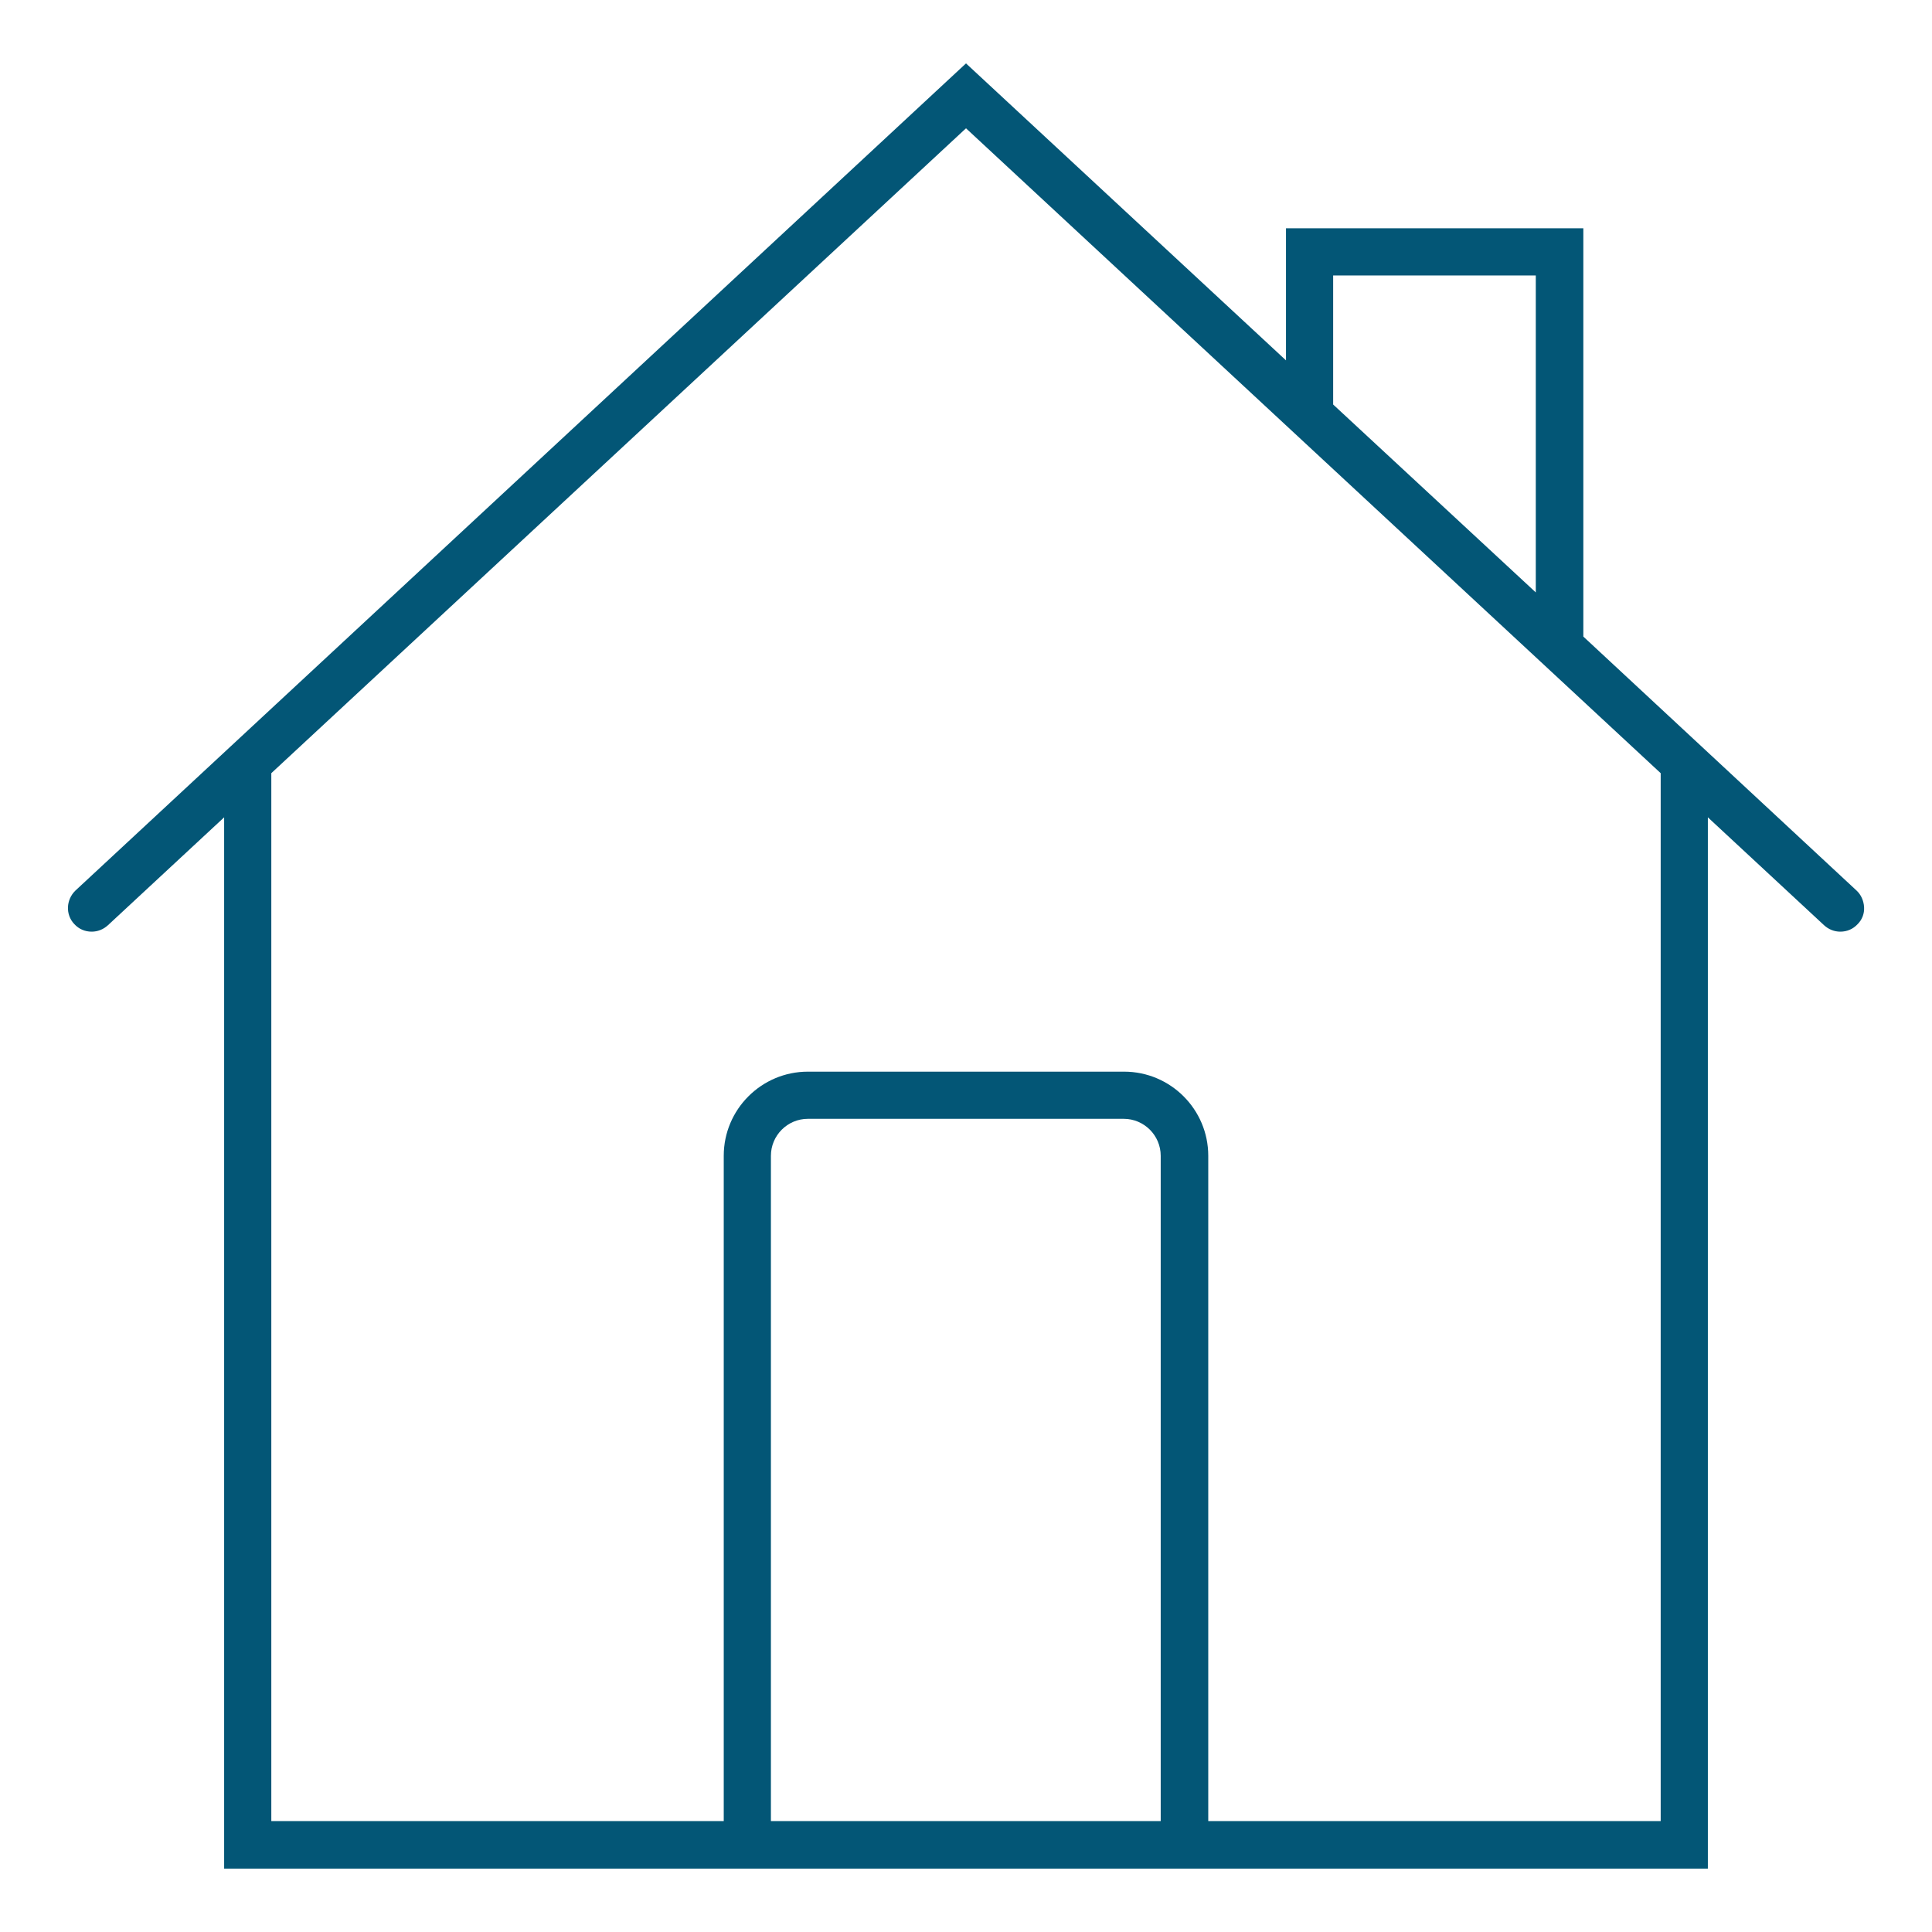
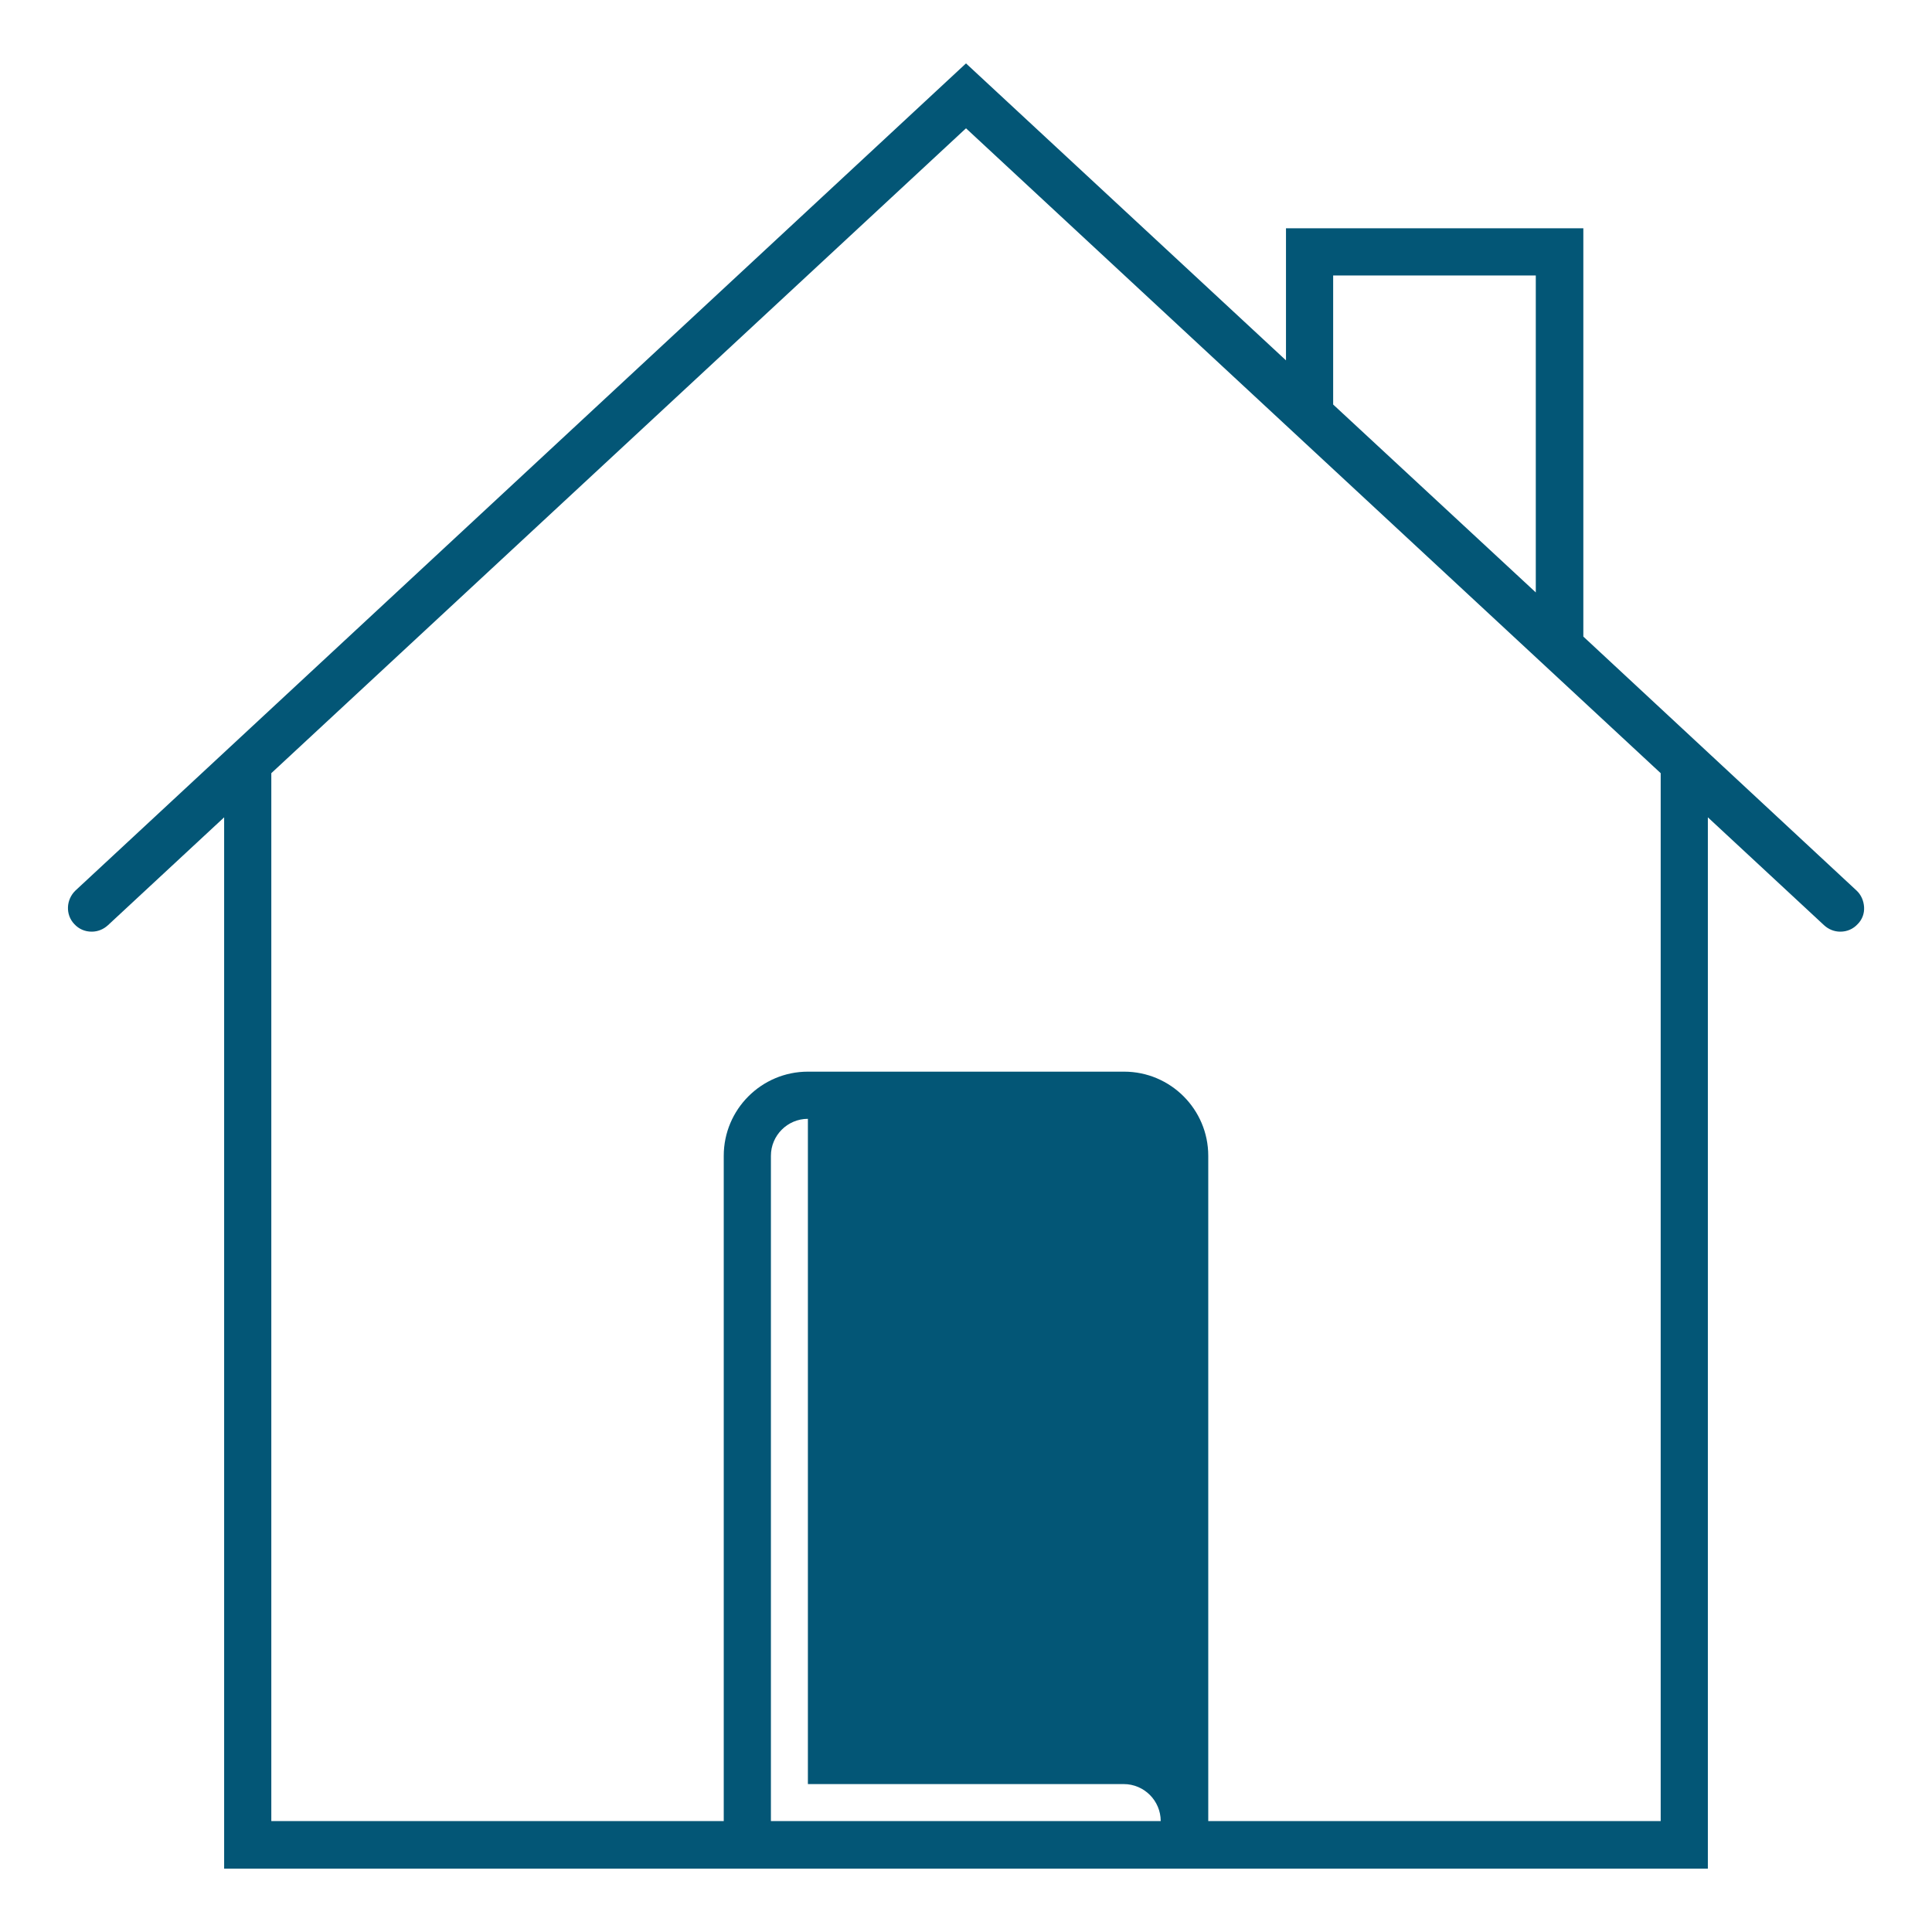
<svg xmlns="http://www.w3.org/2000/svg" id="Capa_1" x="0px" y="0px" viewBox="56 -156 512 512" style="enable-background:new 56 -156 512 512;" xml:space="preserve">
  <style type="text/css"> .st0{fill:#035676;} </style>
  <g>
-     <path class="st0" d="M115.4,339.2V60.6L84.6,89.2c-1.2,1.1-2.7,1.7-4.3,1.7c-1.8,0-3.4-0.7-4.6-2c-2.4-2.5-2.2-6.5,0.3-8.9 l236-219.2l84.8,78.7v-35h78.8V12.7L548,80c1.2,1.1,1.9,2.7,2,4.4s-0.5,3.3-1.7,4.5c-1.2,1.3-2.8,2-4.6,2c-1.6,0-3.1-0.6-4.3-1.7 l-30.8-28.6v278.6H115.4z M353.9,128c12.3,0,22.3,10,22.3,22.3v176.3h119.9V48.9L312-122L127.9,48.9v277.7h119.9V150.3 c0-12.3,10-22.3,22.3-22.3H353.9z M270.1,140.5c-5.4,0-9.8,4.4-9.8,9.8v176.3h103.3V150.3c0-5.4-4.4-9.8-9.8-9.8H270.1z M409.3-48.8L463,1v-84h-53.7V-48.8z" />
+     <path class="st0" d="M115.4,339.2V60.6L84.6,89.2c-1.2,1.1-2.7,1.7-4.3,1.7c-1.8,0-3.4-0.7-4.6-2c-2.4-2.5-2.2-6.5,0.3-8.9 l236-219.2l84.8,78.7v-35h78.8V12.7L548,80c1.2,1.1,1.9,2.7,2,4.4s-0.5,3.3-1.7,4.5c-1.2,1.3-2.8,2-4.6,2c-1.6,0-3.1-0.6-4.3-1.7 l-30.8-28.6v278.6H115.4z M353.9,128c12.3,0,22.3,10,22.3,22.3v176.3h119.9V48.9L312-122L127.9,48.9v277.7h119.9V150.3 c0-12.3,10-22.3,22.3-22.3H353.9z M270.1,140.5c-5.4,0-9.8,4.4-9.8,9.8v176.3h103.3c0-5.4-4.4-9.8-9.8-9.8H270.1z M409.3-48.8L463,1v-84h-53.7V-48.8z" />
  </g>
</svg>